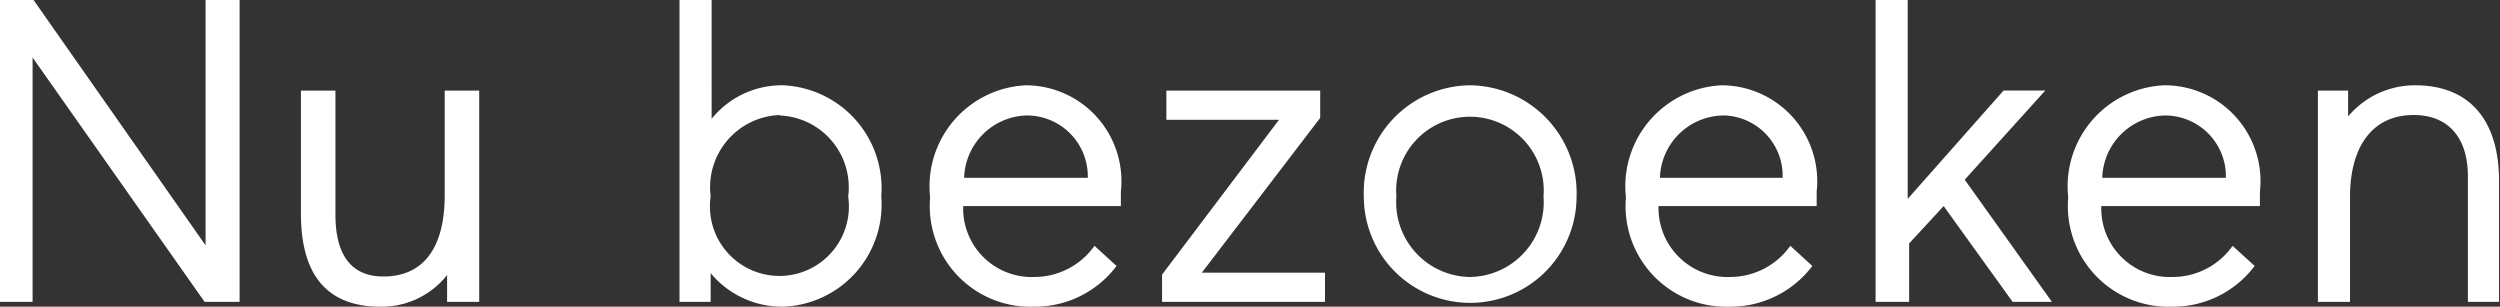
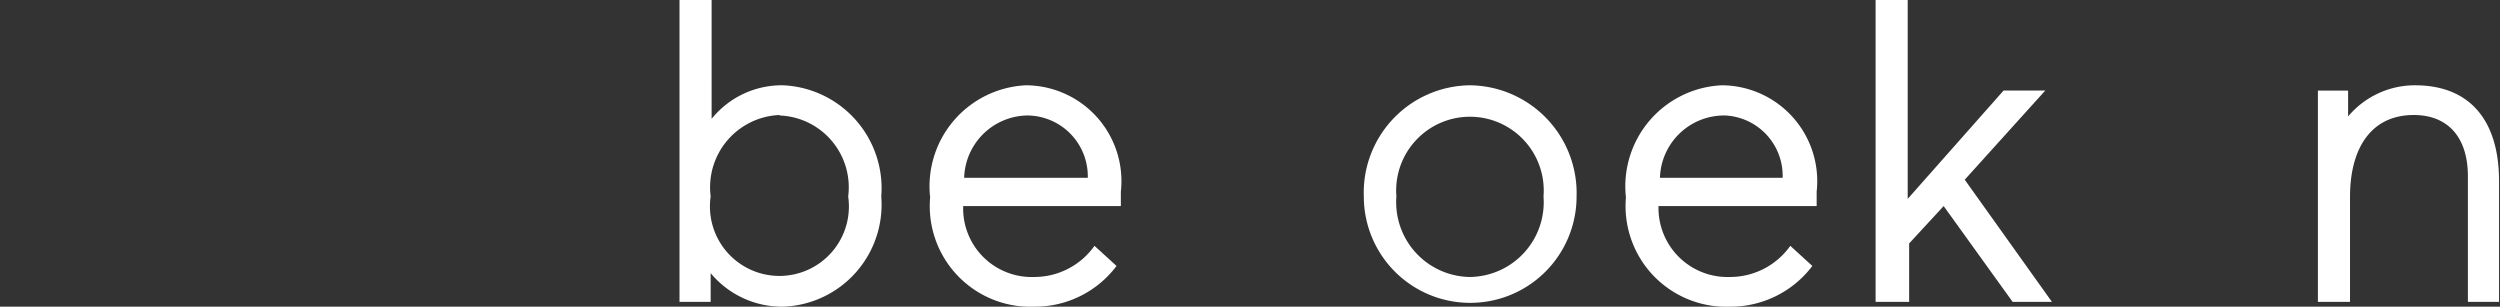
<svg xmlns="http://www.w3.org/2000/svg" viewBox="0 0 52.17 6.4">
  <rect x="0" y="0" width="52.17" height="6.4" fill="#333333" stroke="none" />
  <defs>
    <style>.cls-1{fill:#fff;}</style>
  </defs>
  <g id="Layer_2" data-name="Layer 2">
    <g id="Layer_1-2" data-name="Layer 1">
-       <path class="cls-1" d="M4.27,6.3.68,1.2V6.3H0V0H.7L4.29,5.12V0H5V6.3Z" />
-       <path class="cls-1" d="M9.33,6.3V5.74a1.74,1.74,0,0,1-1.39.66c-1.14,0-1.66-.69-1.66-1.94V1.89H7V4.48C7,5.32,7.33,5.77,8,5.77c.88,0,1.28-.66,1.28-1.69V1.89H10V6.3Z" />
      <path class="cls-1" d="M16.34,6.4a1.94,1.94,0,0,1-1.51-.7v.6h-.65V0h.67V2.48a1.88,1.88,0,0,1,1.49-.7A2.15,2.15,0,0,1,18.39,4.1,2.13,2.13,0,0,1,16.34,6.4Zm-.07-4A1.51,1.51,0,0,0,14.83,4.1a1.45,1.45,0,1,0,2.87,0A1.5,1.5,0,0,0,16.27,2.41Z" />
      <path class="cls-1" d="M20.1,4.3a1.43,1.43,0,0,0,1.48,1.48,1.54,1.54,0,0,0,1.26-.65l.46.42a2.13,2.13,0,0,1-1.72.85,2.1,2.1,0,0,1-2.17-2.28,2.11,2.11,0,0,1,2-2.34A2,2,0,0,1,23.39,4c0,.15,0,.3,0,.3Zm0-.59h2.6a1.27,1.27,0,0,0-1.28-1.3A1.34,1.34,0,0,0,20.12,3.71Z" />
-       <path class="cls-1" d="M24.34,1.89h3.21v.57L25.08,5.69h2.57V6.3h-3.4V5.73L26.69,2.5H24.34Z" />
      <path class="cls-1" d="M30.67,1.78A2.25,2.25,0,0,1,32.9,4.1a2.22,2.22,0,1,1-4.44,0A2.24,2.24,0,0,1,30.67,1.78Zm0,4A1.56,1.56,0,0,0,32.21,4.1a1.54,1.54,0,1,0-3.07,0A1.56,1.56,0,0,0,30.67,5.78Z" />
      <path class="cls-1" d="M34.61,4.3A1.44,1.44,0,0,0,36.1,5.78a1.54,1.54,0,0,0,1.26-.65l.46.42a2.14,2.14,0,0,1-1.72.85,2.1,2.1,0,0,1-2.17-2.28,2.11,2.11,0,0,1,2-2.34A2,2,0,0,1,37.91,4c0,.15,0,.3,0,.3Zm0-.59h2.59A1.26,1.26,0,0,0,36,2.41,1.34,1.34,0,0,0,34.64,3.71Z" />
      <path class="cls-1" d="M39.14,6.3V0h.67V4.15l2-2.26h.87L41,3.75,42.82,6.3H42l-1.44-2-.72.78V6.3Z" />
-       <path class="cls-1" d="M43.85,4.3a1.43,1.43,0,0,0,1.48,1.48,1.53,1.53,0,0,0,1.26-.65l.46.42a2.13,2.13,0,0,1-1.72.85,2.1,2.1,0,0,1-2.17-2.28,2.11,2.11,0,0,1,2-2.34,2,2,0,0,1,2,2.22c0,.15,0,.3,0,.3Zm0-.59h2.6a1.27,1.27,0,0,0-1.28-1.3A1.34,1.34,0,0,0,43.87,3.71Z" />
      <path class="cls-1" d="M49,1.89v.54a1.82,1.82,0,0,1,1.4-.65c1.12,0,1.75.71,1.75,2V6.3H51.5V3.68c0-.83-.43-1.28-1.13-1.28-.88,0-1.33.68-1.33,1.71V6.3h-.67V1.89Z" />
    </g>
  </g>
</svg>